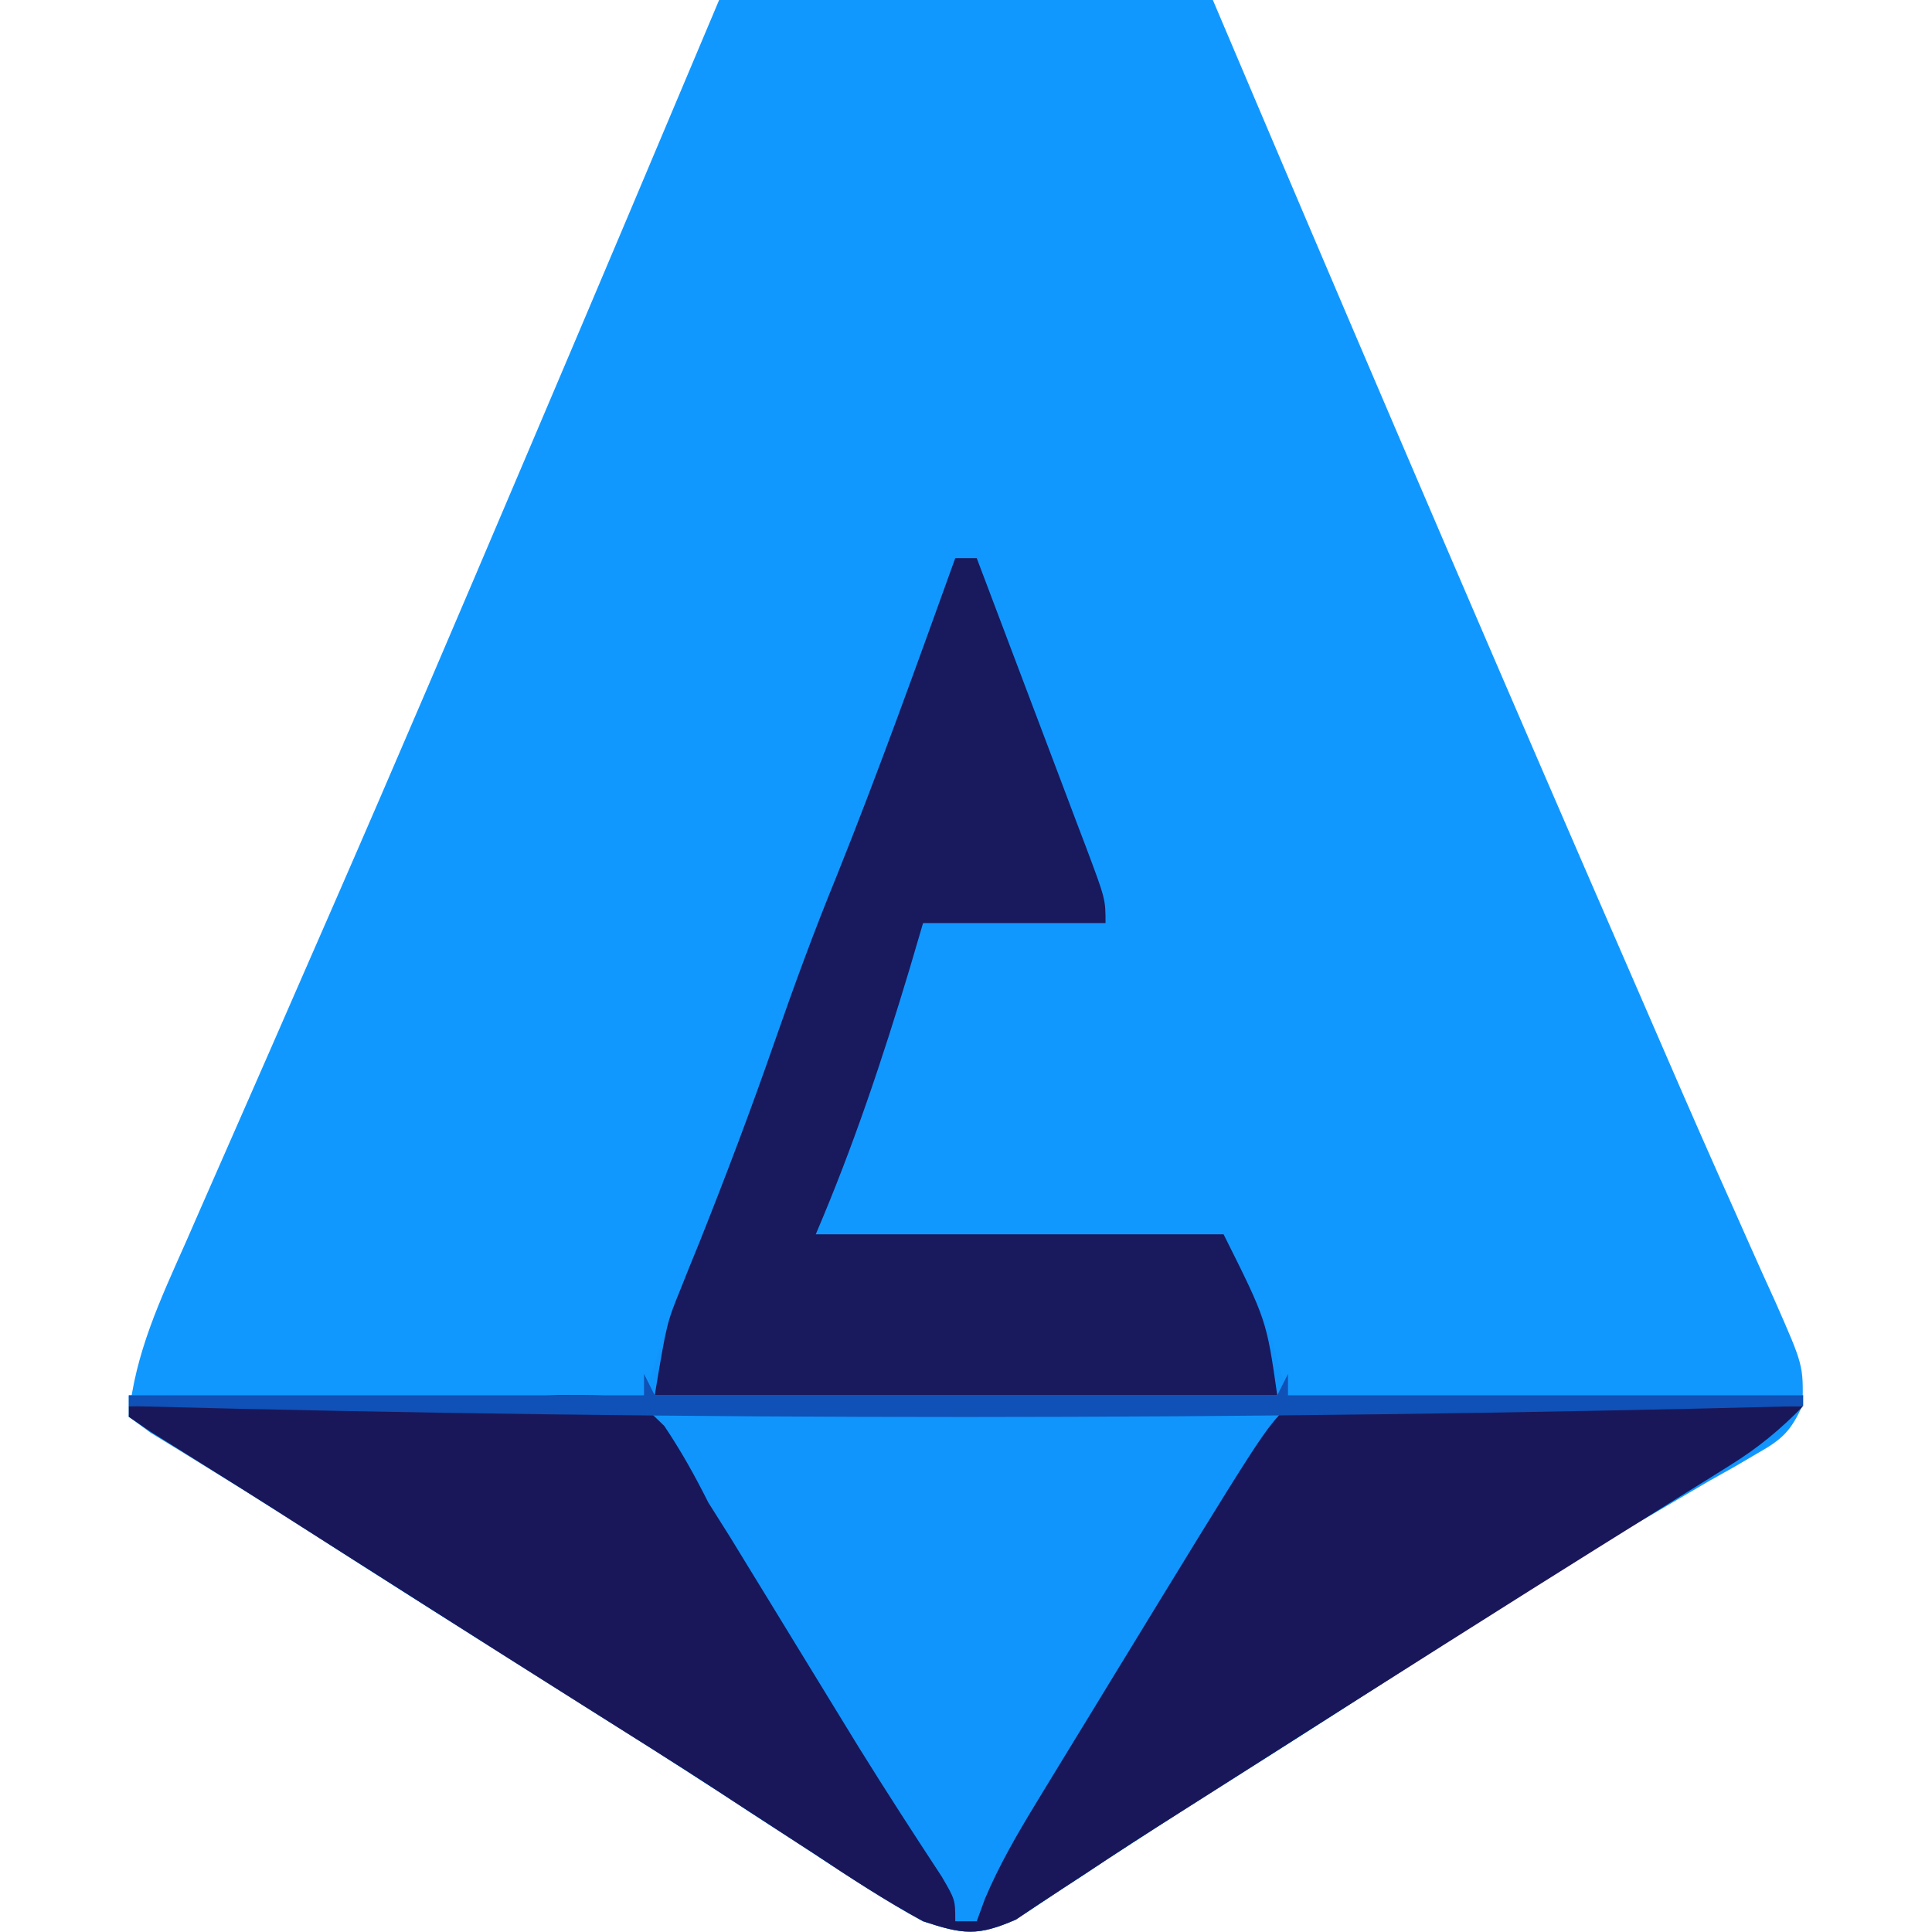
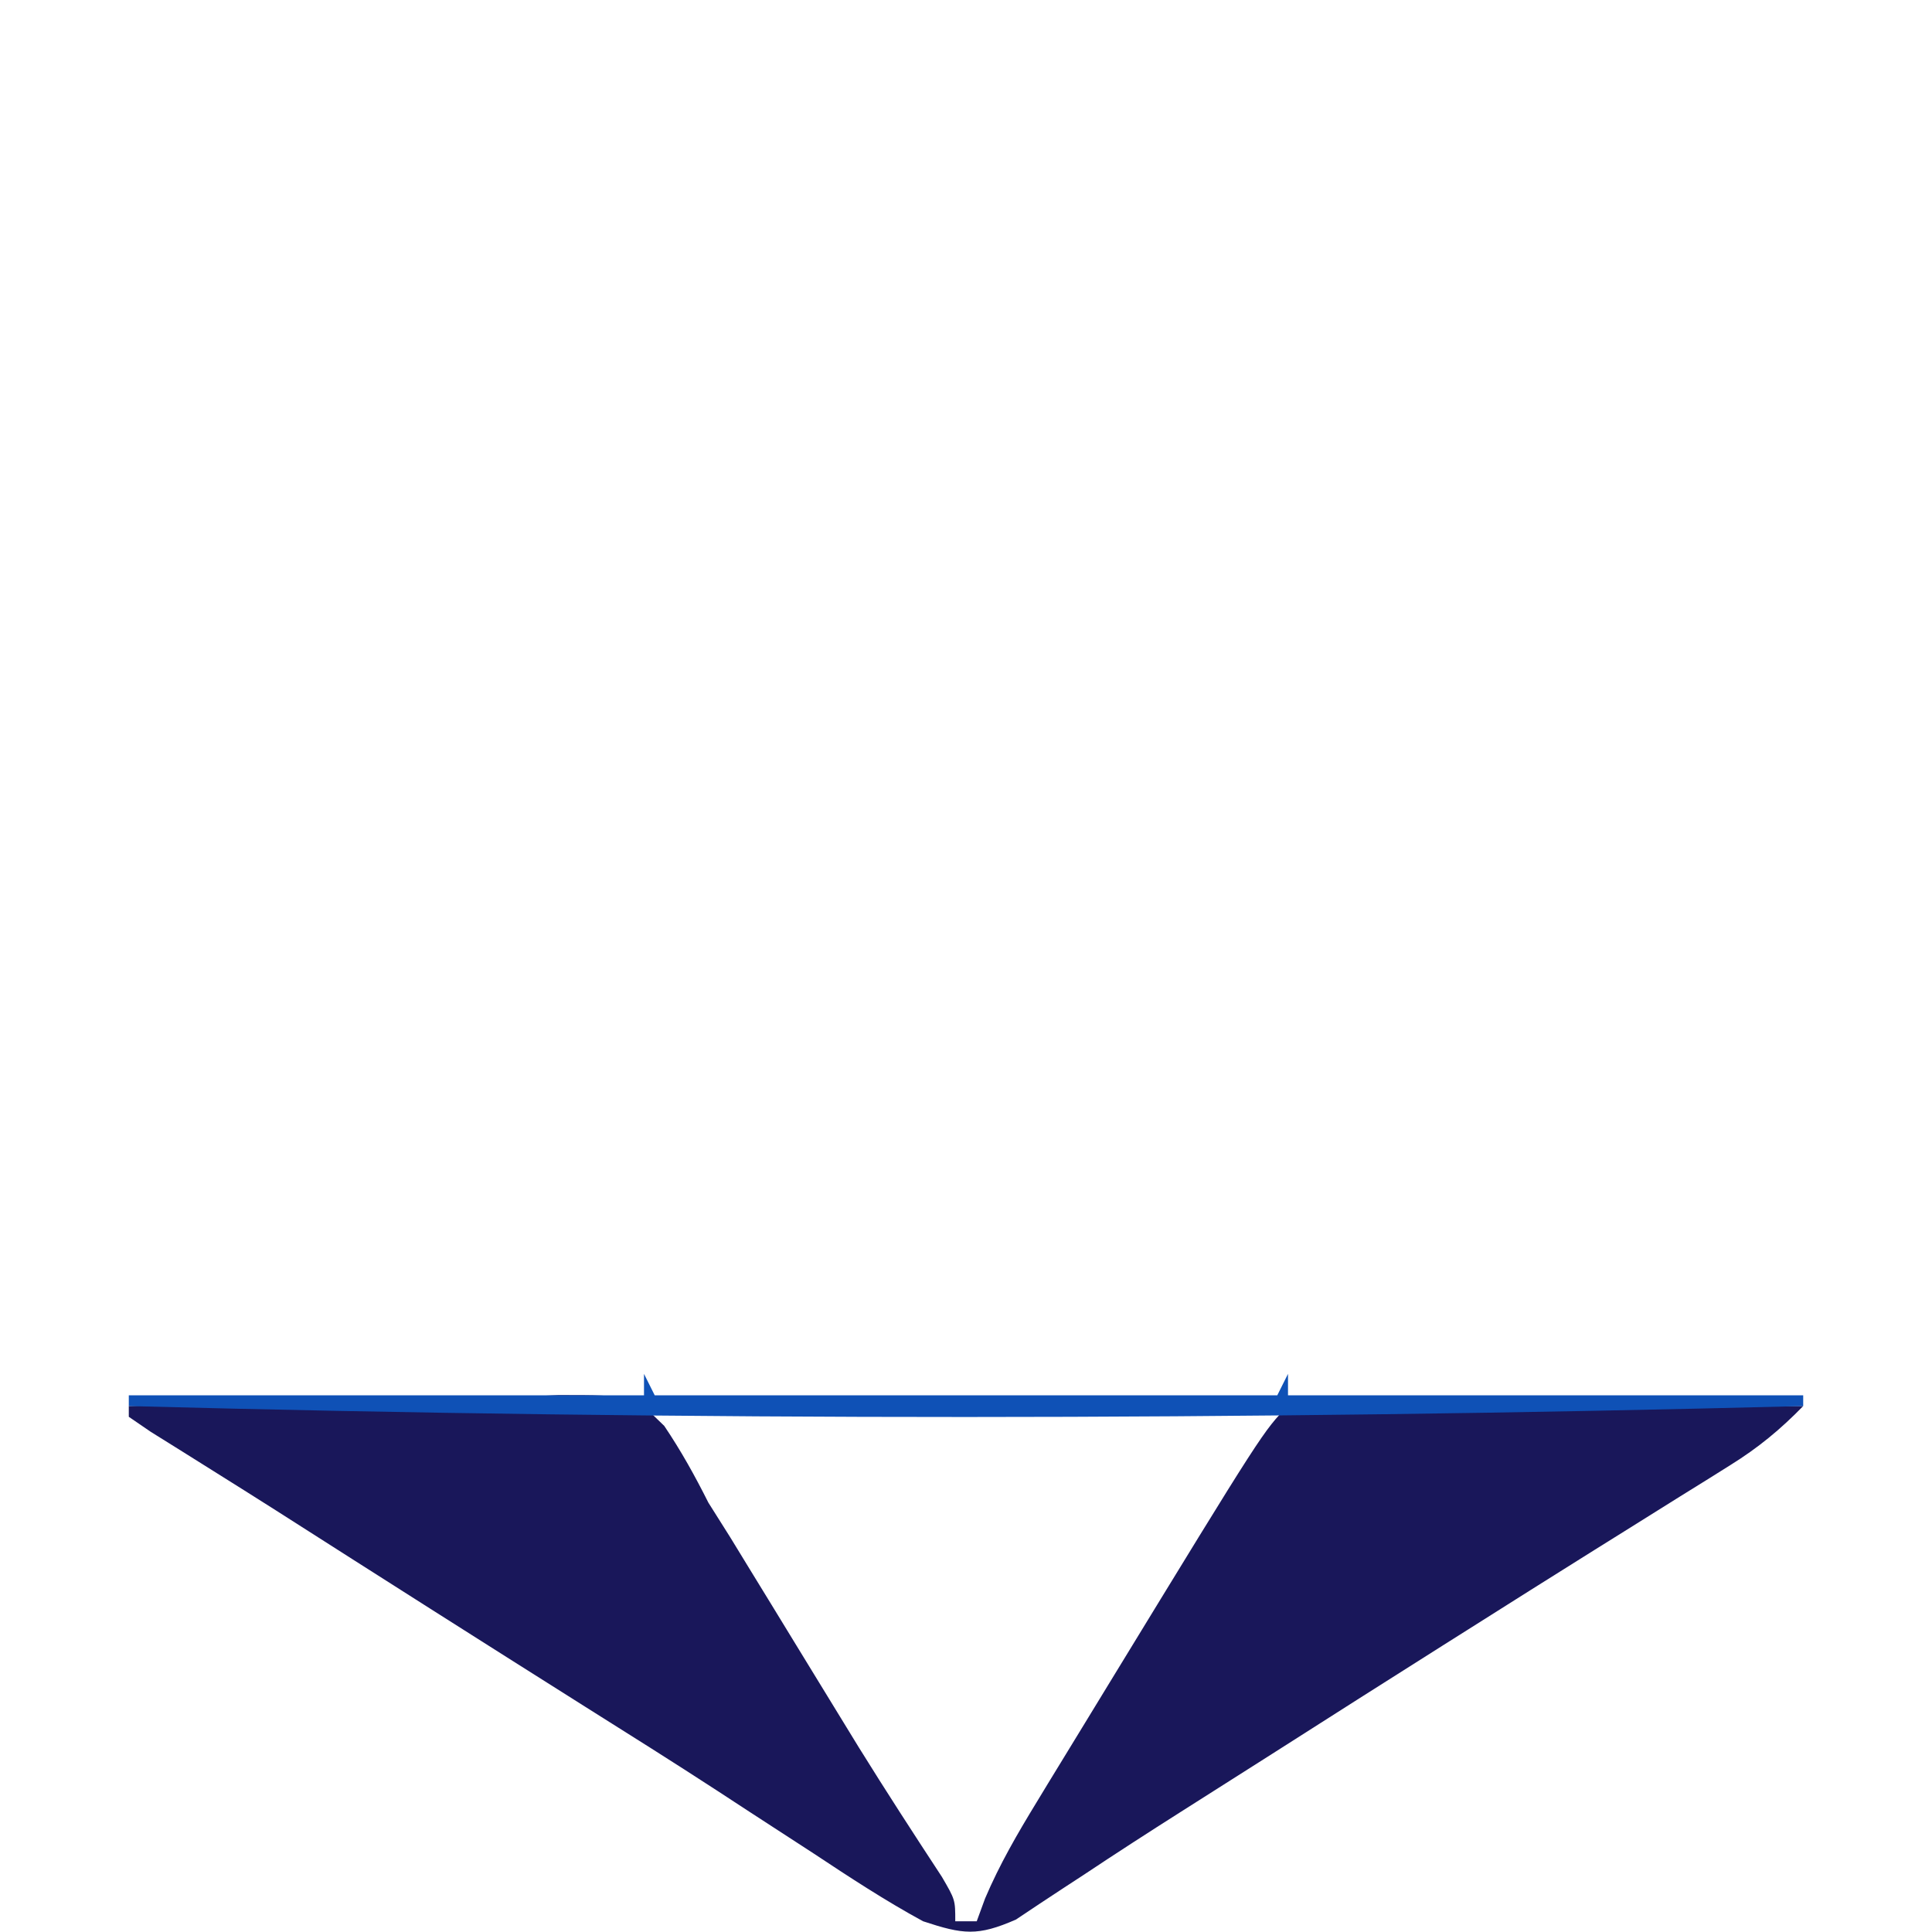
<svg xmlns="http://www.w3.org/2000/svg" width="180" height="180" viewBox="0 0 180 180" fill="none">
-   <path d="M67 0C82.18 0 97.36 0 113 0C115.09 4.925 115.09 4.925 117.223 9.949C128.888 37.411 140.65 64.827 152.563 92.183C153.441 94.203 154.318 96.224 155.194 98.246C157.331 103.182 159.491 108.105 161.696 113.011C162.122 113.972 162.549 114.933 162.988 115.922C163.791 117.733 164.604 119.538 165.429 121.339C168.016 127.216 168.016 127.216 167.94 130.93C166.839 133.355 166.038 134.097 163.738 135.402C163.043 135.81 162.348 136.218 161.632 136.638C160.866 137.067 160.101 137.496 159.312 137.938C157.656 138.907 156.001 139.878 154.348 140.852C153.473 141.362 152.597 141.873 151.696 142.399C147.148 145.1 142.702 147.958 138.25 150.812C136.392 151.999 134.534 153.185 132.676 154.371C131.745 154.966 130.813 155.562 129.854 156.175C123.232 160.409 116.606 164.636 109.965 168.84C106.935 170.759 103.926 172.703 100.941 174.691C100.349 175.078 99.756 175.465 99.145 175.864C97.642 176.845 96.148 177.842 94.656 178.84C91.07 180.406 89.741 180.234 86 179C82.478 177.083 79.154 174.901 75.812 172.688C73.83 171.399 71.847 170.112 69.863 168.824C68.874 168.178 67.885 167.531 66.866 166.865C62.771 164.2 58.637 161.598 54.5 159C44.869 152.928 35.266 146.814 25.664 140.697C21.11 137.796 16.555 134.898 12 132C12.579 126.063 14.928 121.106 17.32 115.719C17.991 114.186 17.991 114.186 18.674 112.622C19.644 110.407 20.617 108.192 21.592 105.979C23.944 100.642 26.277 95.297 28.61 89.952C29.425 88.087 30.24 86.222 31.055 84.357C36.934 70.899 42.692 57.391 48.438 43.875C48.913 42.758 49.388 41.641 49.878 40.49C55.615 27.006 61.313 13.506 67 0Z" fill="#1198FE" />
-   <path d="M89 52C89.66 52 90.32 52 91 52C92.713 56.519 94.422 61.04 96.127 65.562C96.708 67.101 97.29 68.639 97.873 70.177C98.71 72.385 99.543 74.595 100.375 76.805C100.637 77.494 100.9 78.184 101.17 78.894C103 83.772 103 83.772 103 86C97.39 86 91.78 86 86 86C85.588 87.403 85.175 88.805 84.75 90.25C82.211 98.694 79.477 106.888 76 115C88.54 115 101.08 115 114 115C118 123 118 123 120 130C135.84 130 151.68 130 168 130C166.54 134.379 163.121 135.595 159.312 137.812C157.656 138.8 156.001 139.79 154.348 140.781C153.473 141.305 152.597 141.828 151.696 142.367C147.168 145.11 142.71 147.96 138.25 150.812C137.335 151.396 136.42 151.98 135.478 152.582C133.603 153.779 131.728 154.977 129.854 156.175C123.232 160.409 116.606 164.636 109.965 168.84C106.935 170.759 103.926 172.703 100.941 174.691C100.349 175.078 99.756 175.465 99.145 175.864C97.642 176.845 96.148 177.842 94.656 178.84C91.07 180.406 89.741 180.234 86 179C82.478 177.083 79.154 174.901 75.812 172.688C73.83 171.399 71.847 170.112 69.863 168.824C68.874 168.178 67.885 167.531 66.866 166.865C62.771 164.2 58.637 161.598 54.5 159C44.868 152.928 35.254 146.827 25.664 140.689C23.752 139.476 21.828 138.281 19.898 137.096C18.89 136.473 17.882 135.849 16.844 135.207C15.918 134.641 14.991 134.075 14.037 133.491C13.365 132.999 12.693 132.507 12 132C12 131.34 12 130.68 12 130C27.84 130 43.68 130 60 130C60.66 128.02 61.32 126.04 62 124C62.493 122.687 62.997 121.377 63.516 120.074C63.934 119.016 63.934 119.016 64.36 117.936C64.654 117.194 64.947 116.452 65.25 115.688C67.682 109.497 70.001 103.281 72.188 97C73.987 91.83 75.863 86.715 77.938 81.648C81.864 71.862 85.427 61.919 89 52Z" fill="#1095FD" />
  <path d="M12 131C18.725 130.771 25.45 130.614 32.178 130.506C34.466 130.46 36.753 130.399 39.04 130.321C42.332 130.212 45.62 130.161 48.914 130.121C49.933 130.075 50.952 130.028 52.002 129.98C58.954 129.975 58.954 129.975 61.885 132.846C63.45 135.165 64.744 137.502 66 140C66.673 141.067 67.346 142.134 68.039 143.234C68.633 144.206 69.228 145.178 69.84 146.18C70.511 147.274 71.182 148.369 71.873 149.496C72.554 150.611 73.236 151.726 73.938 152.875C75.3 155.102 76.663 157.329 78.027 159.555C78.685 160.628 79.342 161.702 80.019 162.808C82.537 166.865 85.133 170.868 87.752 174.86C89 177 89 177 89 179C89.66 179 90.32 179 91 179C91.256 178.301 91.512 177.602 91.775 176.883C93.135 173.682 94.788 170.849 96.598 167.879C96.948 167.302 97.299 166.724 97.66 166.129C98.79 164.271 99.926 162.417 101.062 160.563C101.837 159.293 102.612 158.023 103.387 156.753C117.74 133.26 117.74 133.26 120 131C121.504 130.907 123.013 130.883 124.52 130.886C125.961 130.887 125.961 130.887 127.432 130.887C128.999 130.894 128.999 130.894 130.598 130.902C131.662 130.904 132.726 130.905 133.822 130.907C137.235 130.912 140.649 130.925 144.062 130.938C146.37 130.943 148.678 130.947 150.986 130.951C156.658 130.962 162.329 130.979 168 131C165.863 133.189 163.82 134.876 161.219 136.496C160.469 136.966 159.72 137.435 158.948 137.919C158.14 138.42 157.332 138.921 156.5 139.438C154.767 140.522 153.034 141.607 151.301 142.691C150.416 143.243 149.531 143.795 148.62 144.364C144.633 146.854 140.66 149.364 136.688 151.875C135.917 152.361 135.147 152.847 134.353 153.348C129.058 156.692 123.773 160.053 118.493 163.422C115.689 165.209 112.88 166.99 110.07 168.77C107.002 170.715 103.953 172.685 100.93 174.699C100.338 175.085 99.747 175.471 99.138 175.868C97.637 176.848 96.146 177.843 94.656 178.84C91.07 180.406 89.741 180.234 86 179C82.478 177.083 79.154 174.901 75.812 172.688C73.83 171.399 71.847 170.112 69.863 168.824C68.874 168.178 67.885 167.531 66.866 166.865C62.771 164.2 58.637 161.598 54.5 159C44.869 152.928 35.26 146.821 25.664 140.693C23.747 139.475 21.824 138.265 19.898 137.061C18.89 136.429 17.882 135.796 16.844 135.145C15.918 134.567 14.991 133.989 14.037 133.394C13.365 132.934 12.693 132.474 12 132C12 131.67 12 131.34 12 131Z" fill="#19175A" />
-   <path d="M89 52C89.66 52 90.32 52 91 52C92.713 56.519 94.422 61.04 96.127 65.562C96.708 67.101 97.29 68.639 97.873 70.177C98.71 72.385 99.543 74.595 100.375 76.805C100.637 77.494 100.9 78.184 101.17 78.894C103 83.772 103 83.772 103 86C97.39 86 91.78 86 86 86C85.588 87.403 85.175 88.805 84.75 90.25C82.211 98.694 79.477 106.888 76 115C88.54 115 101.08 115 114 115C118 123 118 123 119 130C99.86 130 80.72 130 61 130C62.124 123.257 62.124 123.257 63.418 120.074C63.841 119.016 63.841 119.016 64.272 117.936C64.574 117.194 64.876 116.452 65.188 115.688C67.654 109.5 70.004 103.293 72.188 97C73.987 91.83 75.863 86.714 77.938 81.648C81.864 71.862 85.427 61.919 89 52Z" fill="#19195E" />
  <path d="M60 128C60.495 128.99 60.495 128.99 61 130C80.14 130 99.28 130 119 130C119.33 129.34 119.66 128.68 120 128C120 128.66 120 129.32 120 130C135.84 130 151.68 130 168 130C168 130.33 168 130.66 168 131C115.986 132.341 64.014 132.376 12 131C12 130.67 12 130.34 12 130C27.84 130 43.68 130 60 130C60 129.34 60 128.68 60 128Z" fill="#0F51B6" />
</svg>